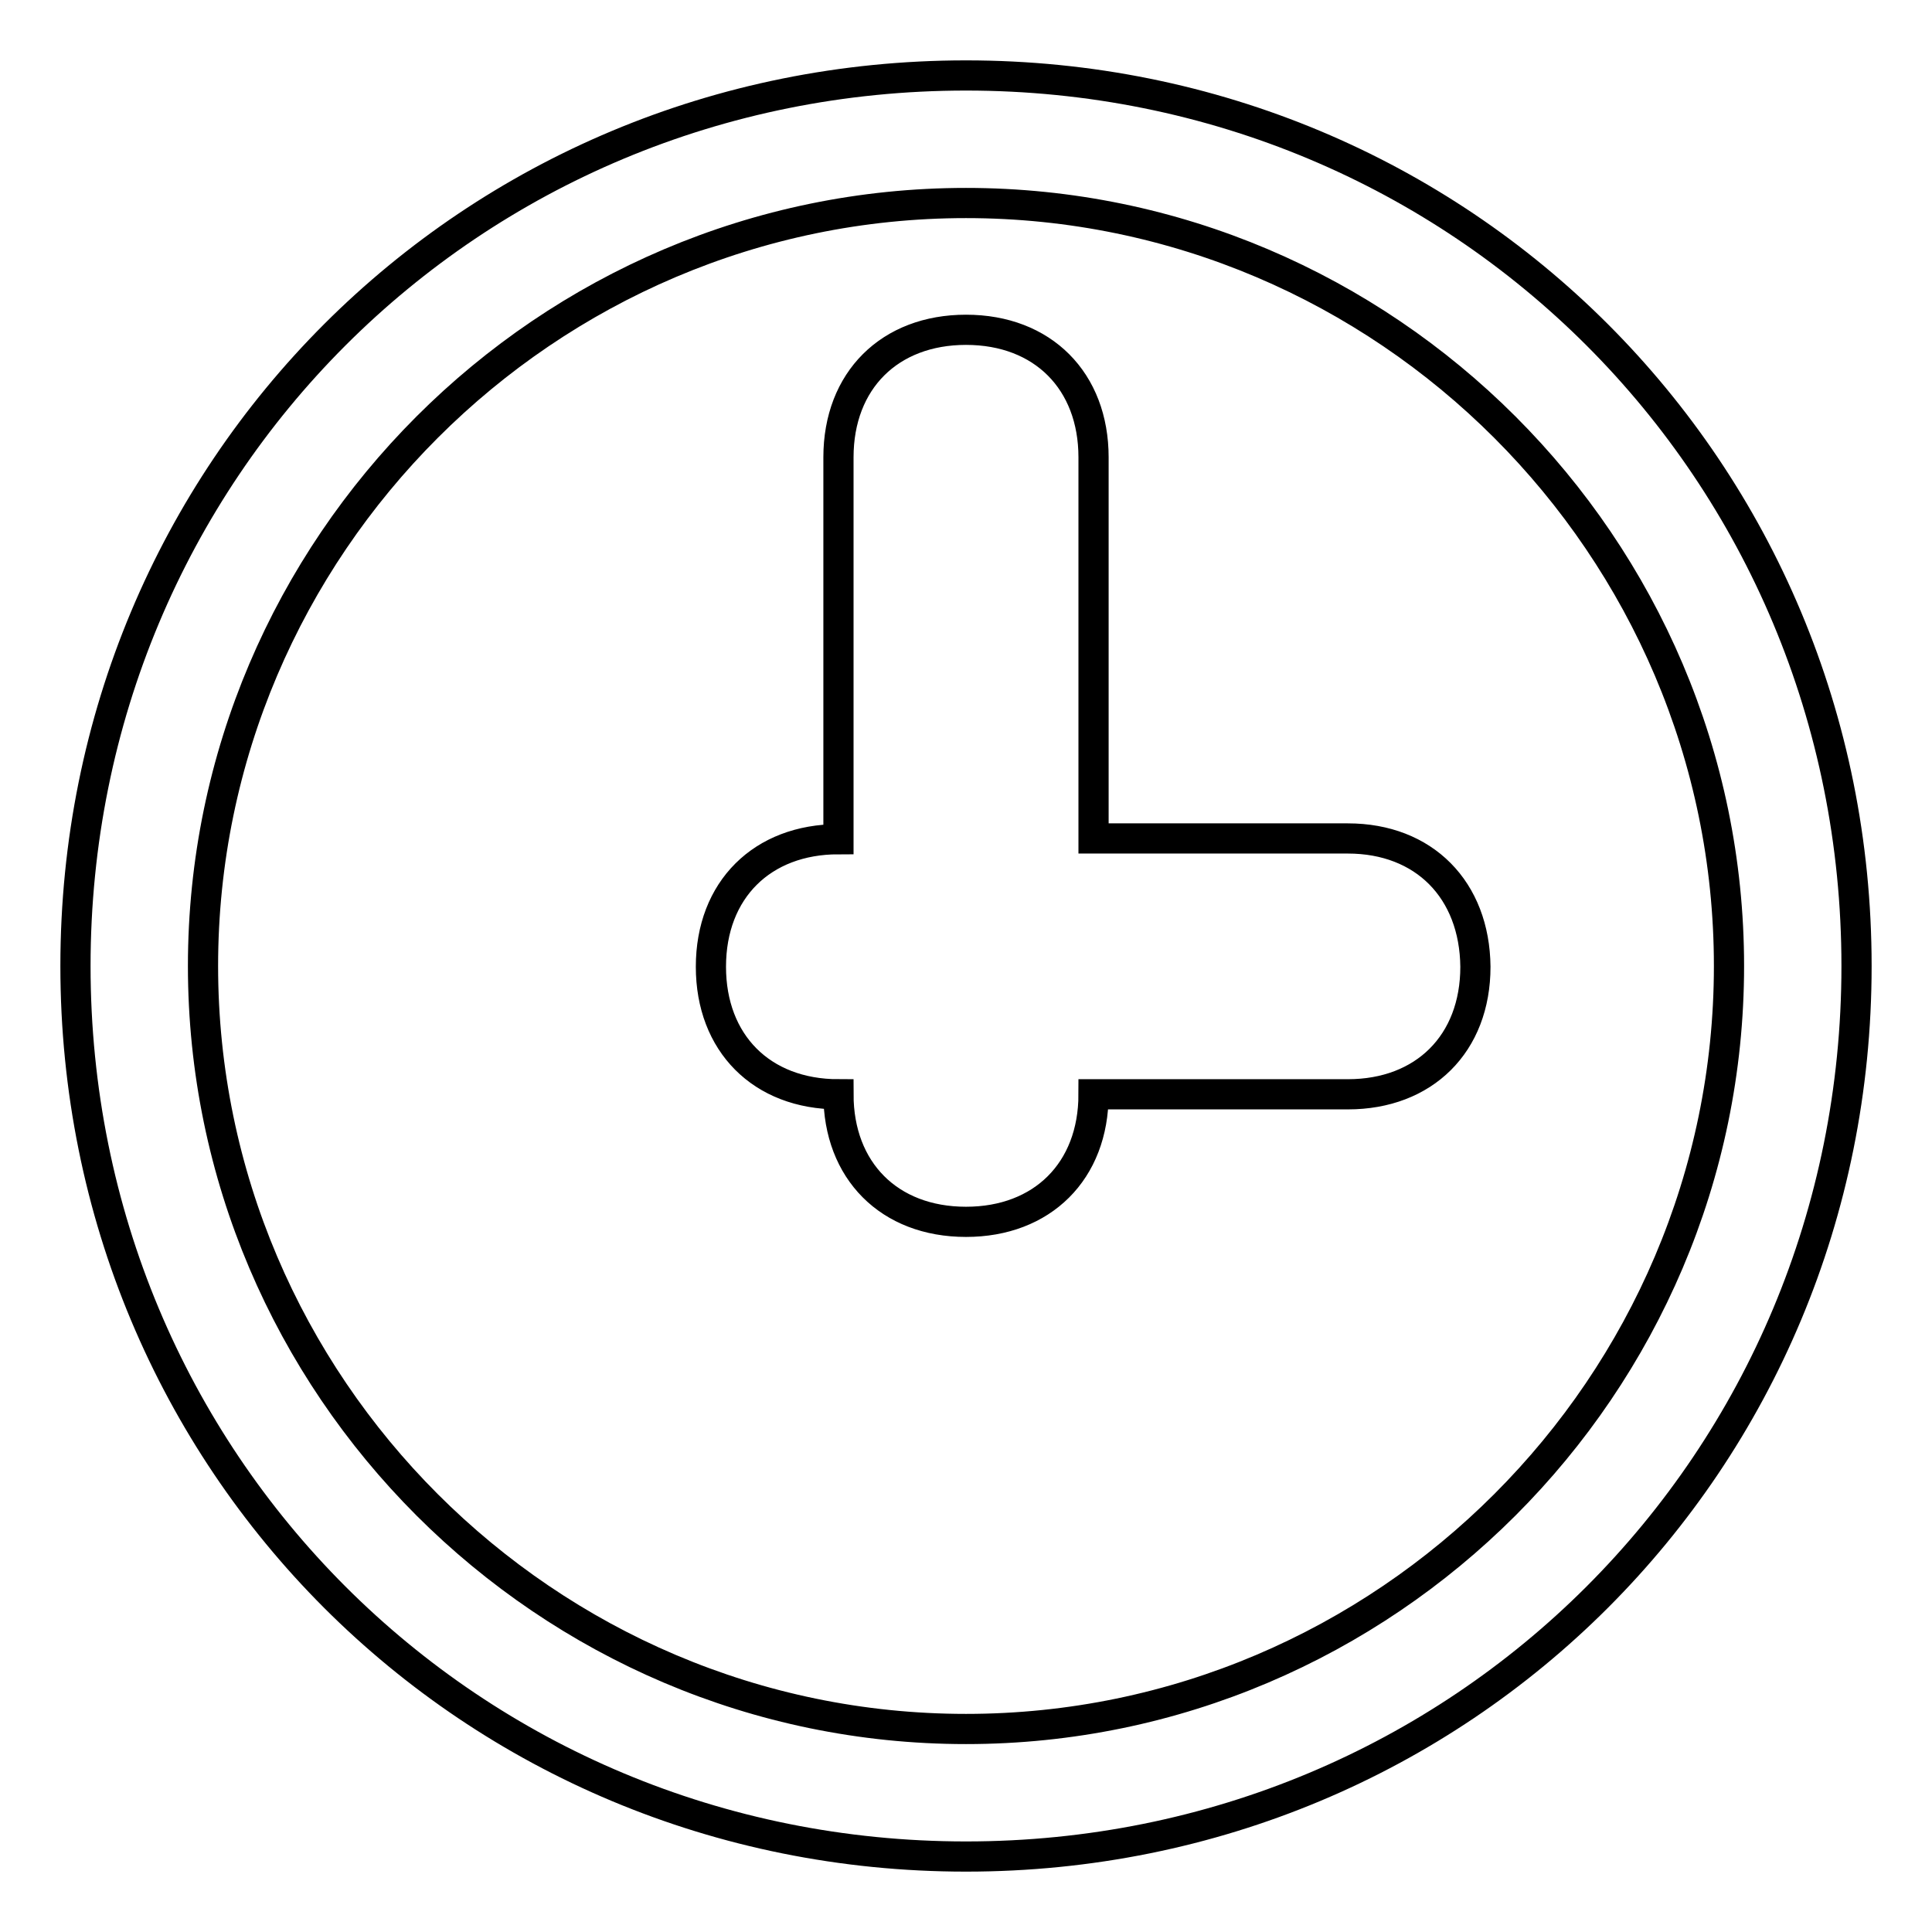
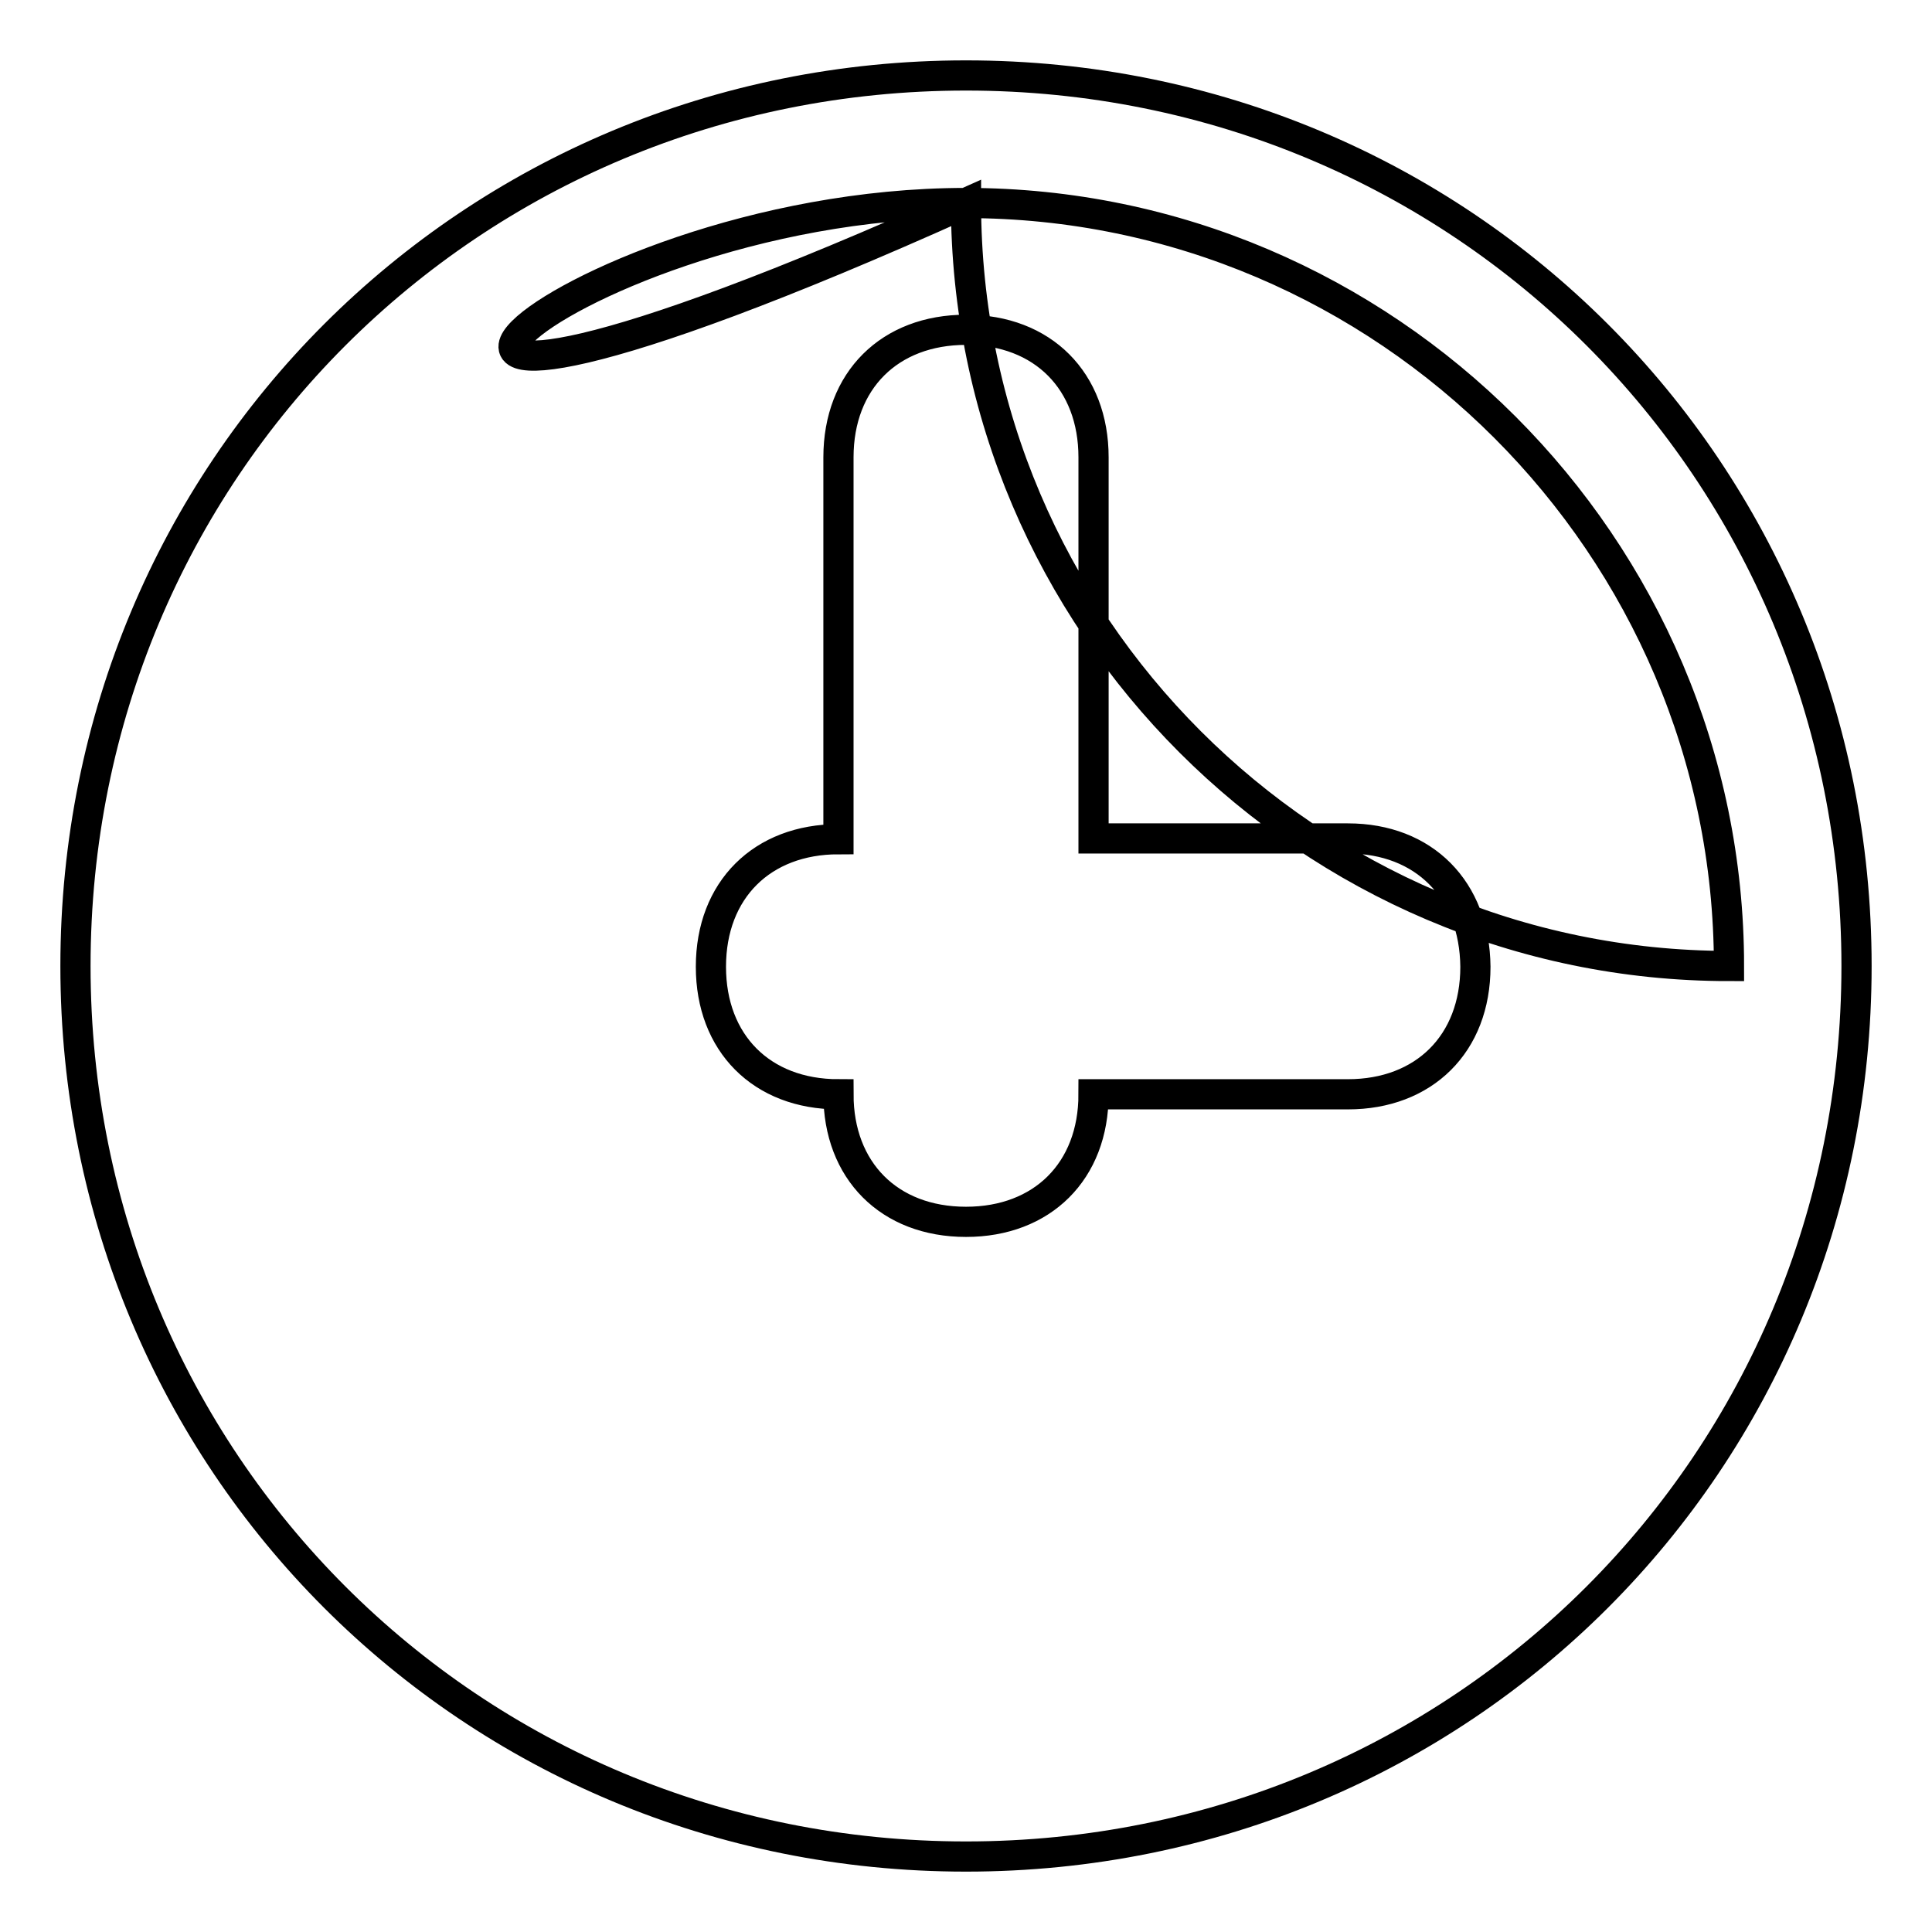
<svg xmlns="http://www.w3.org/2000/svg" version="1.1" x="0px" y="0px" viewBox="0 0 256 256" enable-background="new 0 0 256 256" xml:space="preserve">
  <g>
-     <path stroke-width="4" fill-opacity="0" stroke="#000000" d="M128,26.9c55.6,0,101.1,45.5,101.1,101.1c0,55.6-45.5,101.1-101.1,101.1c-55.6,0-101.1-45.5-101.1-101.1 C26.9,72.4,72.4,26.9,128,26.9 M128,10C62.3,10,10,62.3,10,128c0,65.7,52.3,118,118,118c65.7,0,118-52.3,118-118 C246,62.3,193.7,10,128,10L128,10z M178.6,111.1h-33.7V60.6c0-10.1-6.7-16.9-16.9-16.9c-10.1,0-16.9,6.7-16.9,16.9v50.6 c-10.1,0-16.9,6.7-16.9,16.9c0,10.1,6.7,16.9,16.9,16.9c0,10.1,6.7,16.9,16.9,16.9c10.1,0,16.9-6.7,16.9-16.9h33.7 c10.1,0,16.9-6.7,16.9-16.9C195.4,117.9,188.7,111.1,178.6,111.1z" />
+     <path stroke-width="4" fill-opacity="0" stroke="#000000" d="M128,26.9c55.6,0,101.1,45.5,101.1,101.1c-55.6,0-101.1-45.5-101.1-101.1 C26.9,72.4,72.4,26.9,128,26.9 M128,10C62.3,10,10,62.3,10,128c0,65.7,52.3,118,118,118c65.7,0,118-52.3,118-118 C246,62.3,193.7,10,128,10L128,10z M178.6,111.1h-33.7V60.6c0-10.1-6.7-16.9-16.9-16.9c-10.1,0-16.9,6.7-16.9,16.9v50.6 c-10.1,0-16.9,6.7-16.9,16.9c0,10.1,6.7,16.9,16.9,16.9c0,10.1,6.7,16.9,16.9,16.9c10.1,0,16.9-6.7,16.9-16.9h33.7 c10.1,0,16.9-6.7,16.9-16.9C195.4,117.9,188.7,111.1,178.6,111.1z" />
  </g>
</svg>